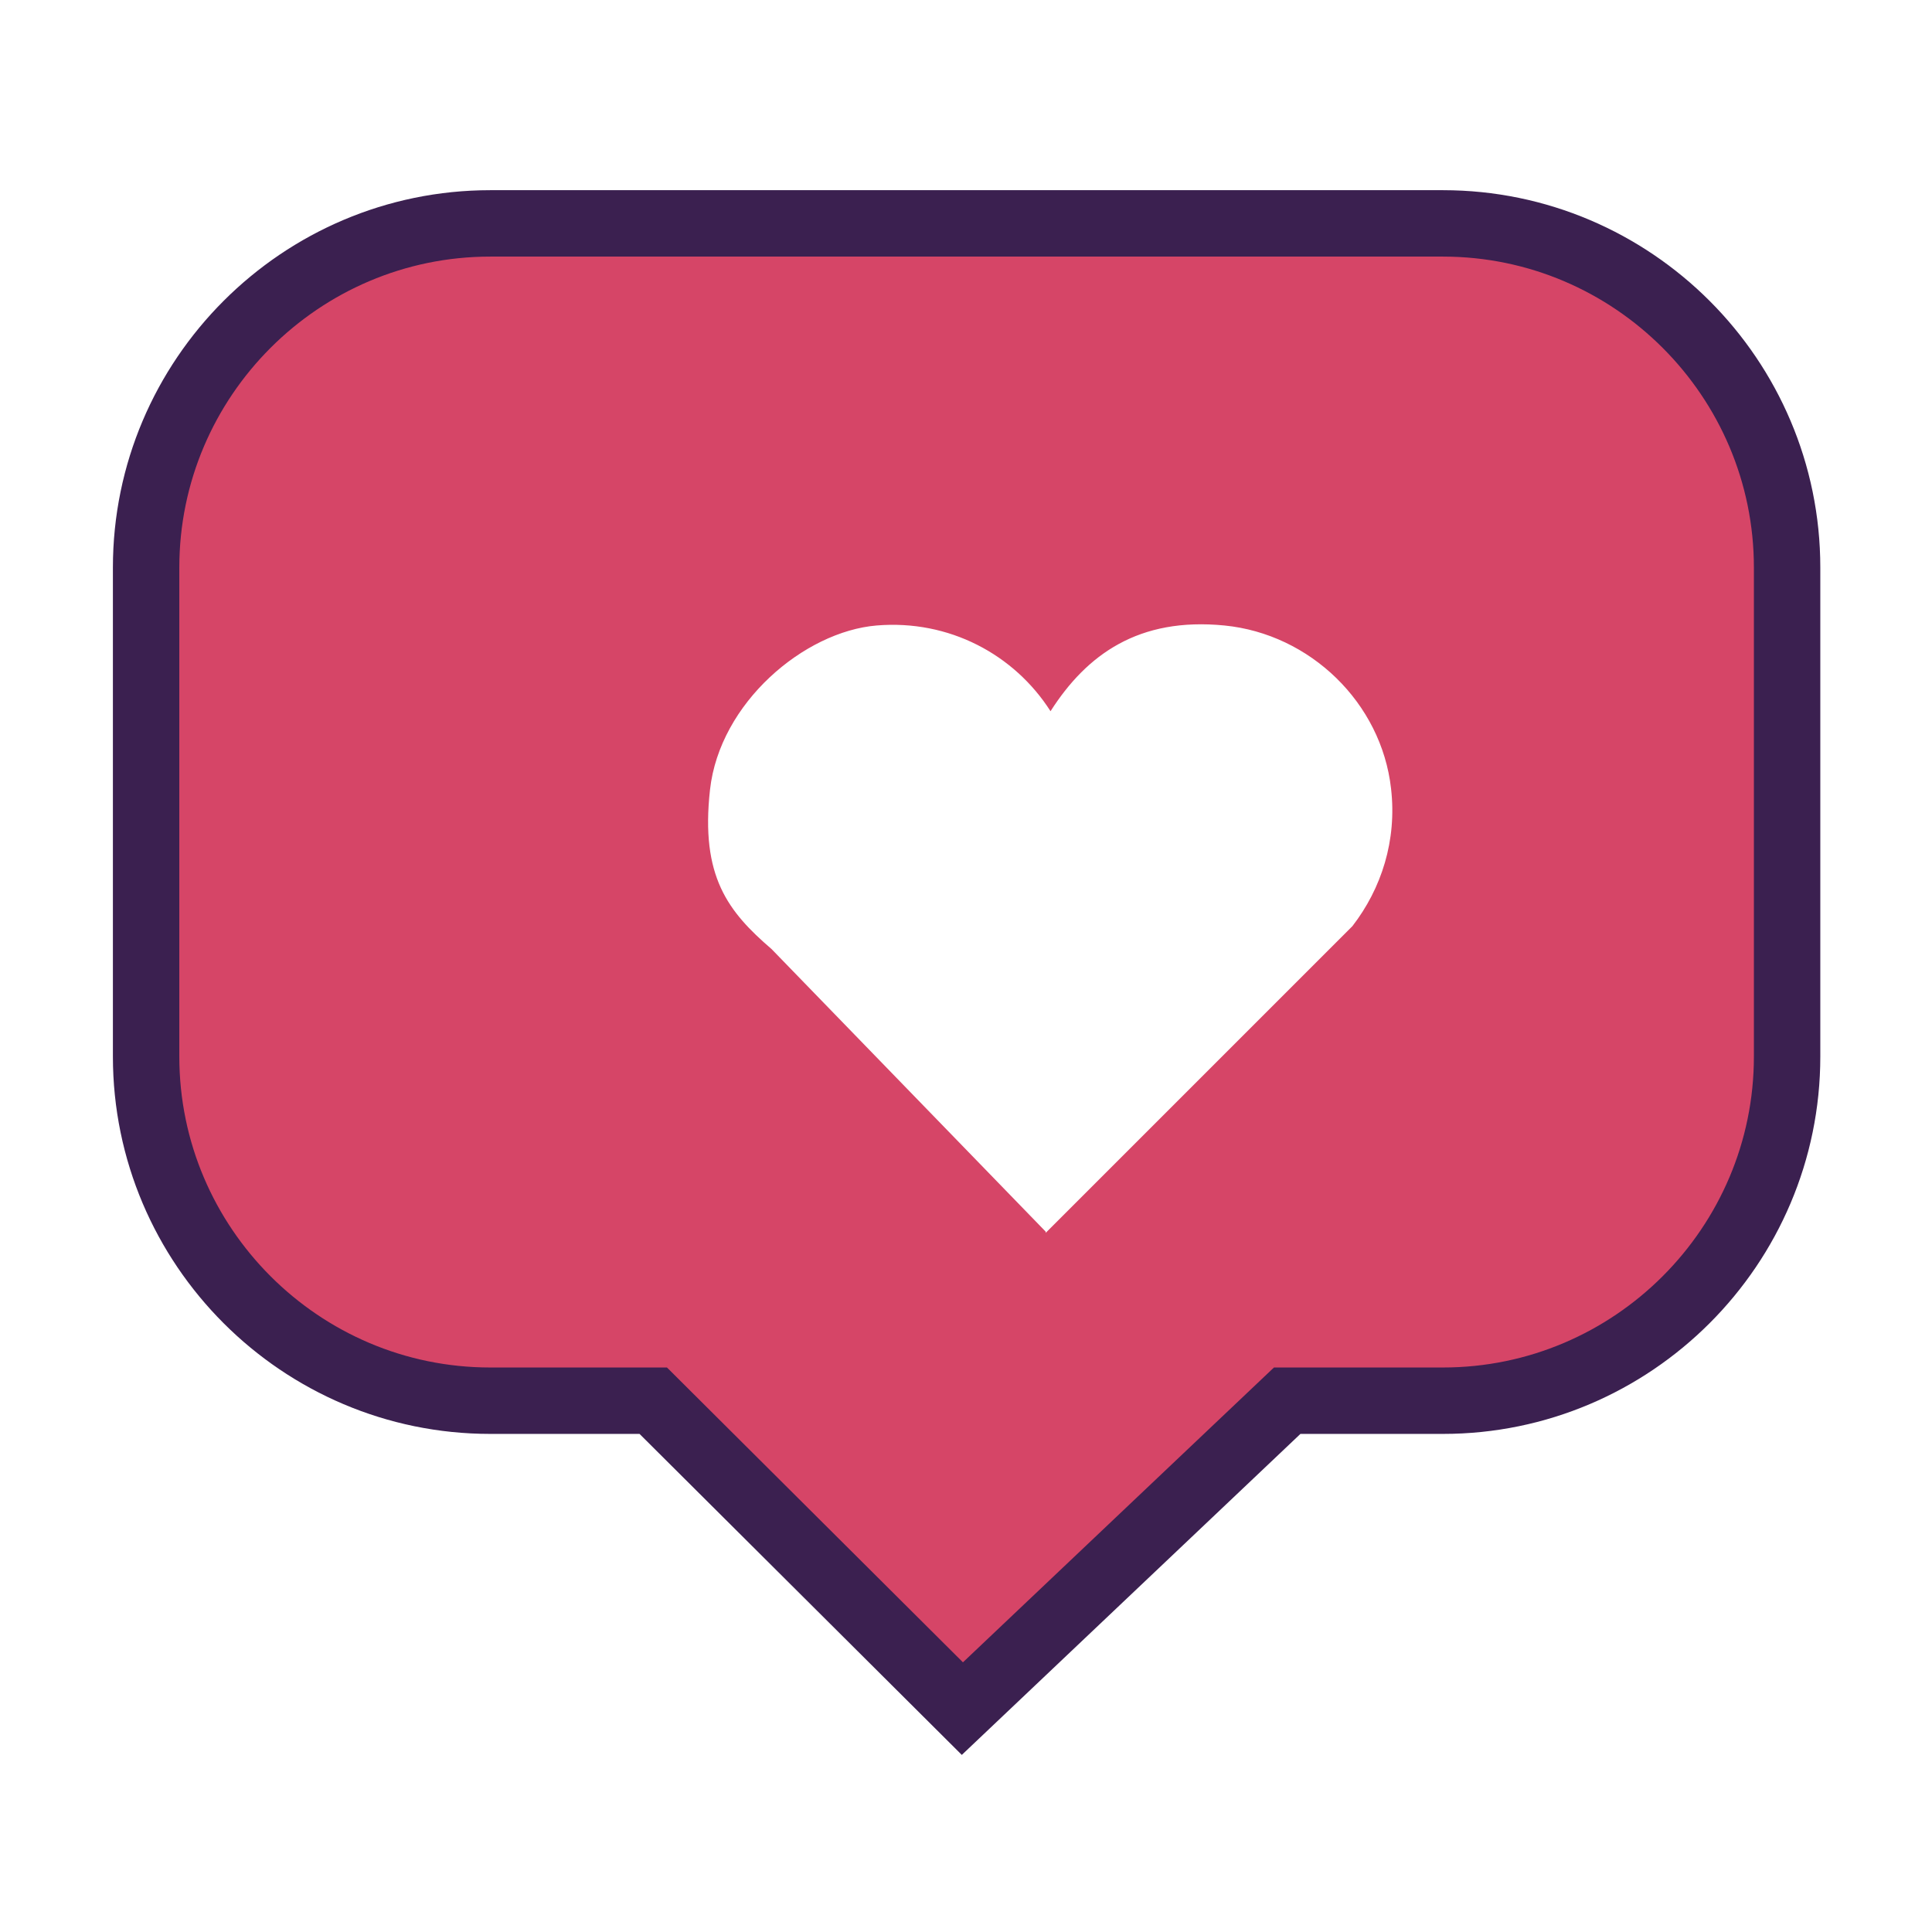
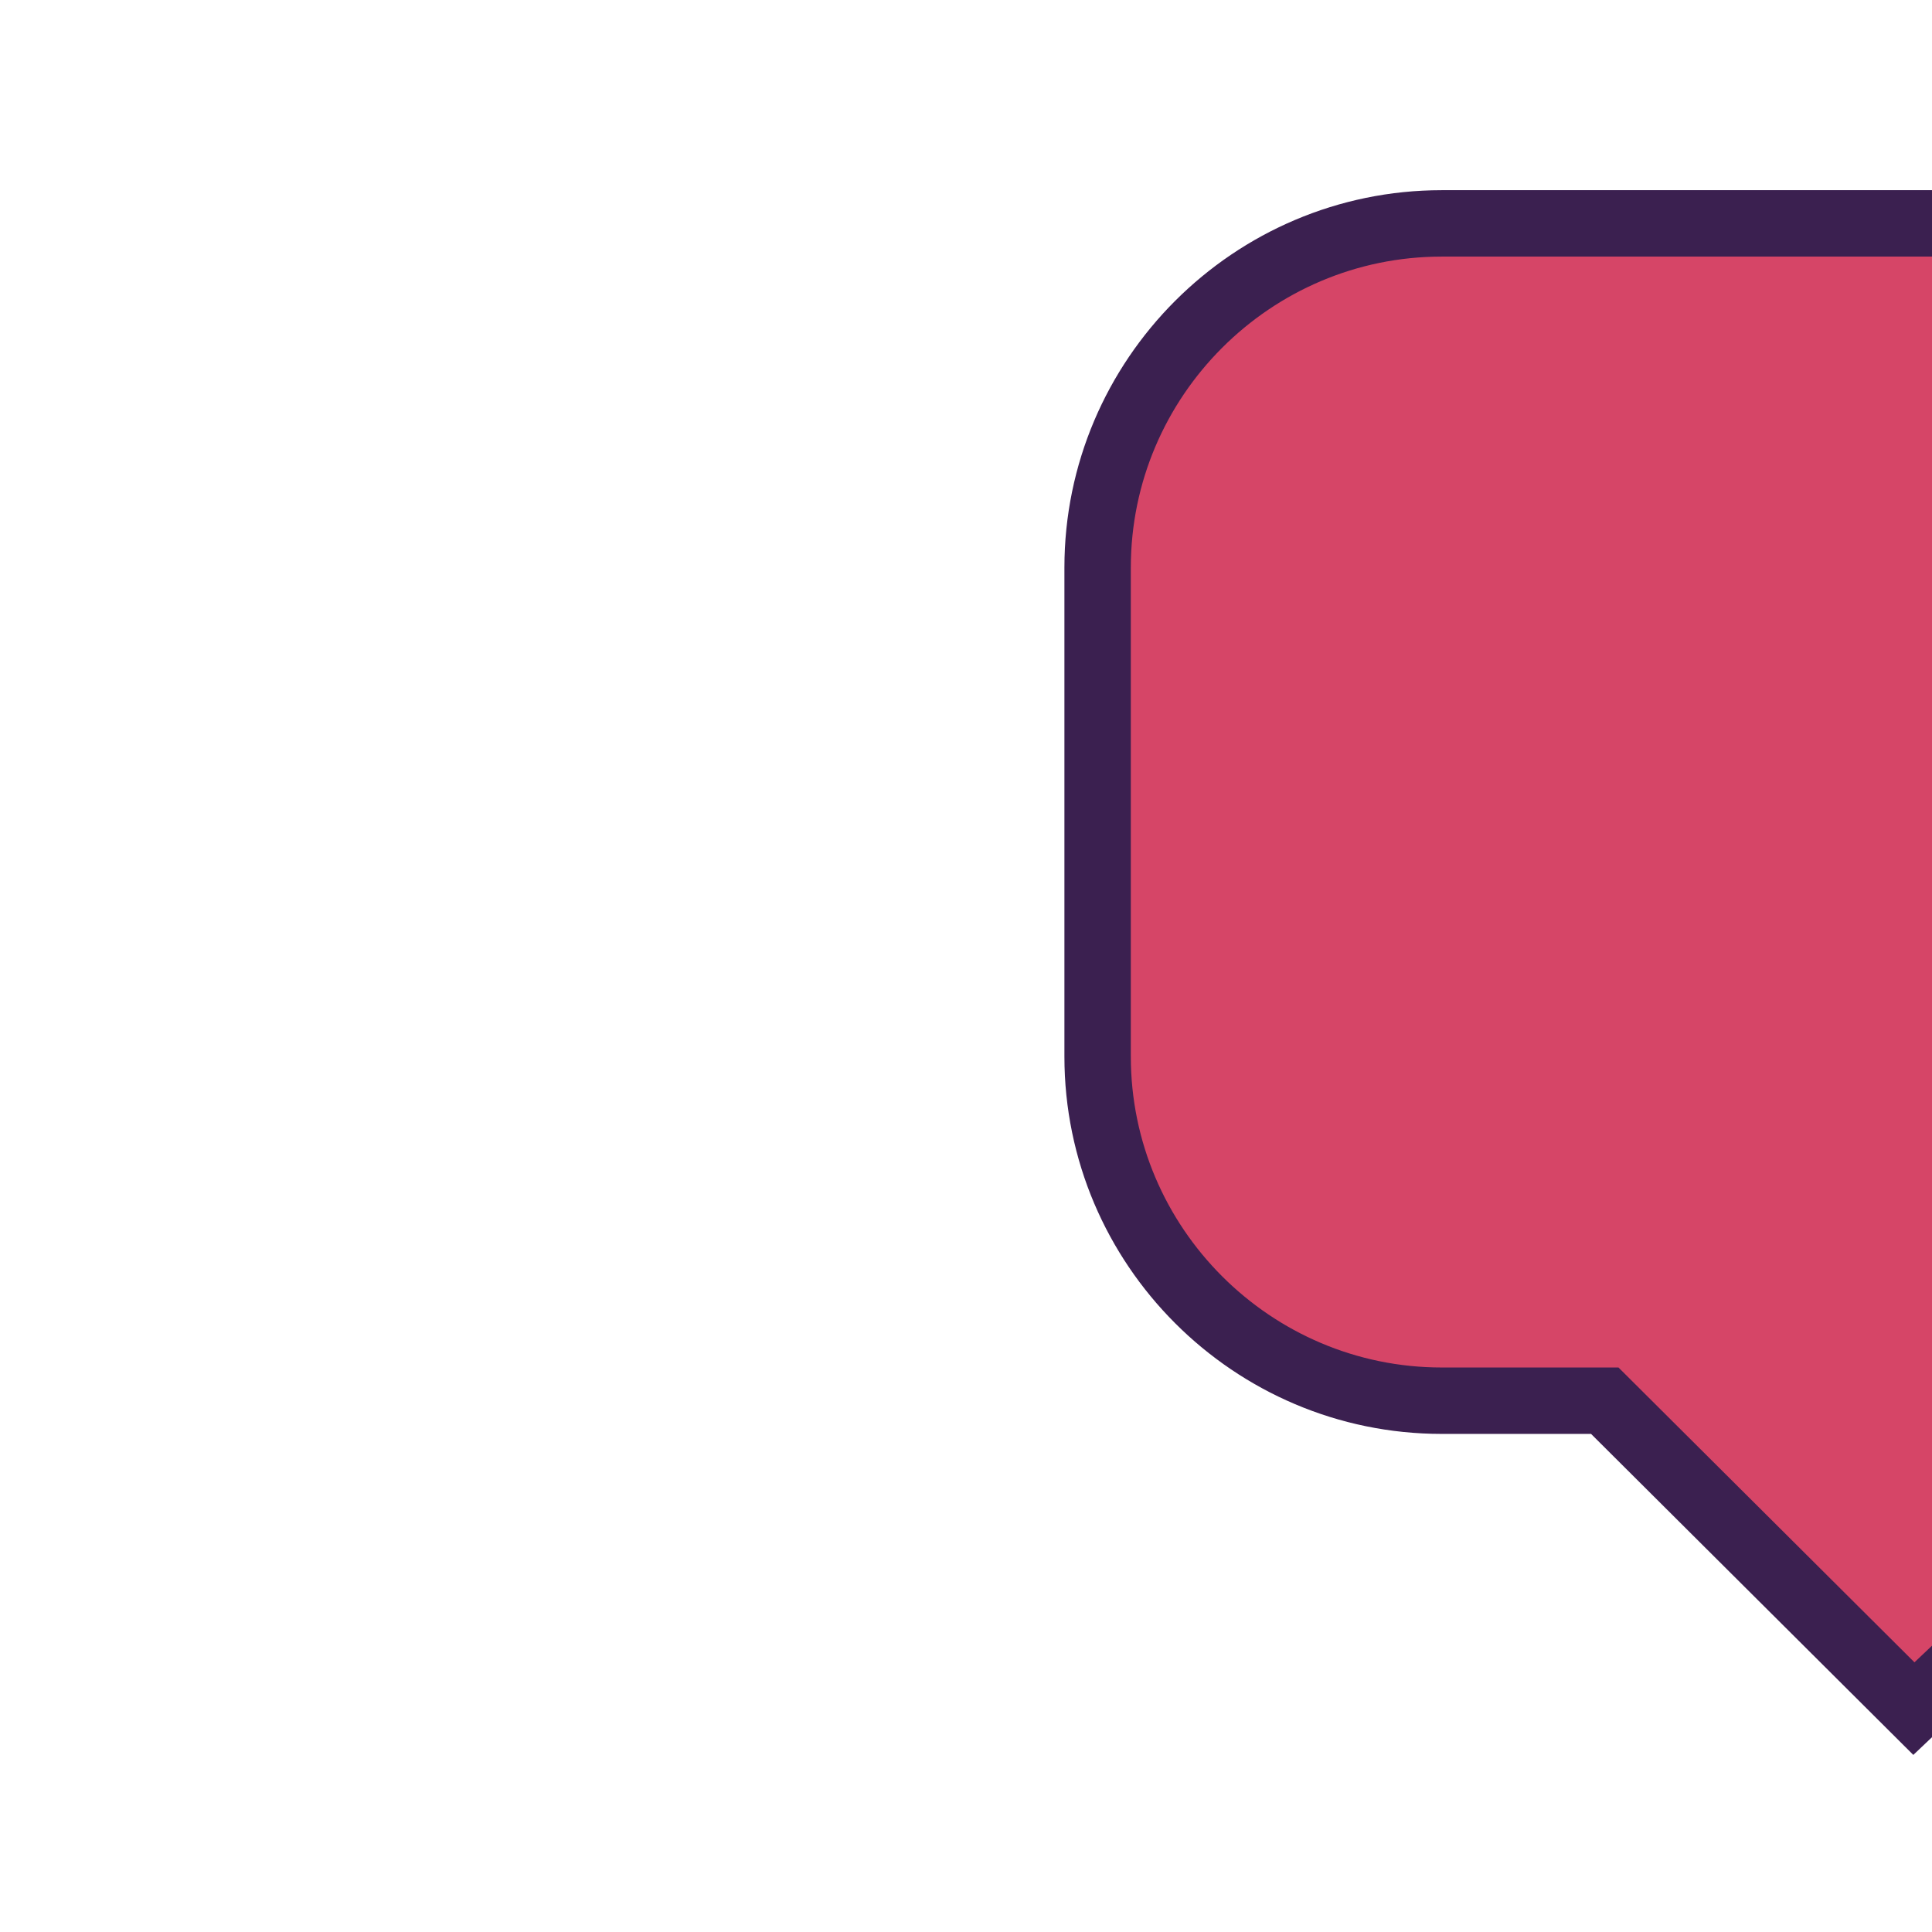
<svg xmlns="http://www.w3.org/2000/svg" id="Layer_1" data-name="Layer 1" width="160" height="160" version="1.1" viewBox="0 0 160 160">
  <defs>
    <style>
      .cls-1 {
        fill: #d64567;
        stroke: #3b2050;
        stroke-miterlimit: 10;
        stroke-width: 5.5px;
      }

      .cls-2 {
        fill: #fff;
        filter: url(#drop-shadow-1);
        stroke-width: 0px;
      }
    </style>
    <filter id="drop-shadow-1" filterUnits="userSpaceOnUse">
      <feOffset dx="7" dy="7" />
      <feGaussianBlur result="blur" stdDeviation="4" />
      <feFlood flood-color="#e94c5e" flood-opacity=".5" />
      <feComposite in2="blur" operator="in" />
      <feComposite in="SourceGraphic" />
    </filter>
  </defs>
-   <path class="cls-1" d="M119.4,18.5H40.6c-15.7,0-28.5,12.8-28.5,28.5v40.5c0,15.7,12.8,28.5,28.5,28.5h13.5l25.6,25.5,26.9-25.5h12.9c15.7,0,28.5-12.8,28.5-28.5v-40.5c0-15.7-12.8-28.5-28.5-28.5Z" />
-   <path class="cls-2" d="M79.6,95.1l25.4-25.4c2.4-3.1,3.7-7.1,3.2-11.4-.8-7.1-6.7-12.8-13.8-13.5s-11.4,2.4-14.4,7.1c-3-4.7-8.4-7.6-14.4-7.1s-13,6.4-13.8,13.6,1.5,10.1,5.1,13.2l22.7,23.4Z" />
+   <path class="cls-1" d="M119.4,18.5c-15.7,0-28.5,12.8-28.5,28.5v40.5c0,15.7,12.8,28.5,28.5,28.5h13.5l25.6,25.5,26.9-25.5h12.9c15.7,0,28.5-12.8,28.5-28.5v-40.5c0-15.7-12.8-28.5-28.5-28.5Z" />
</svg>